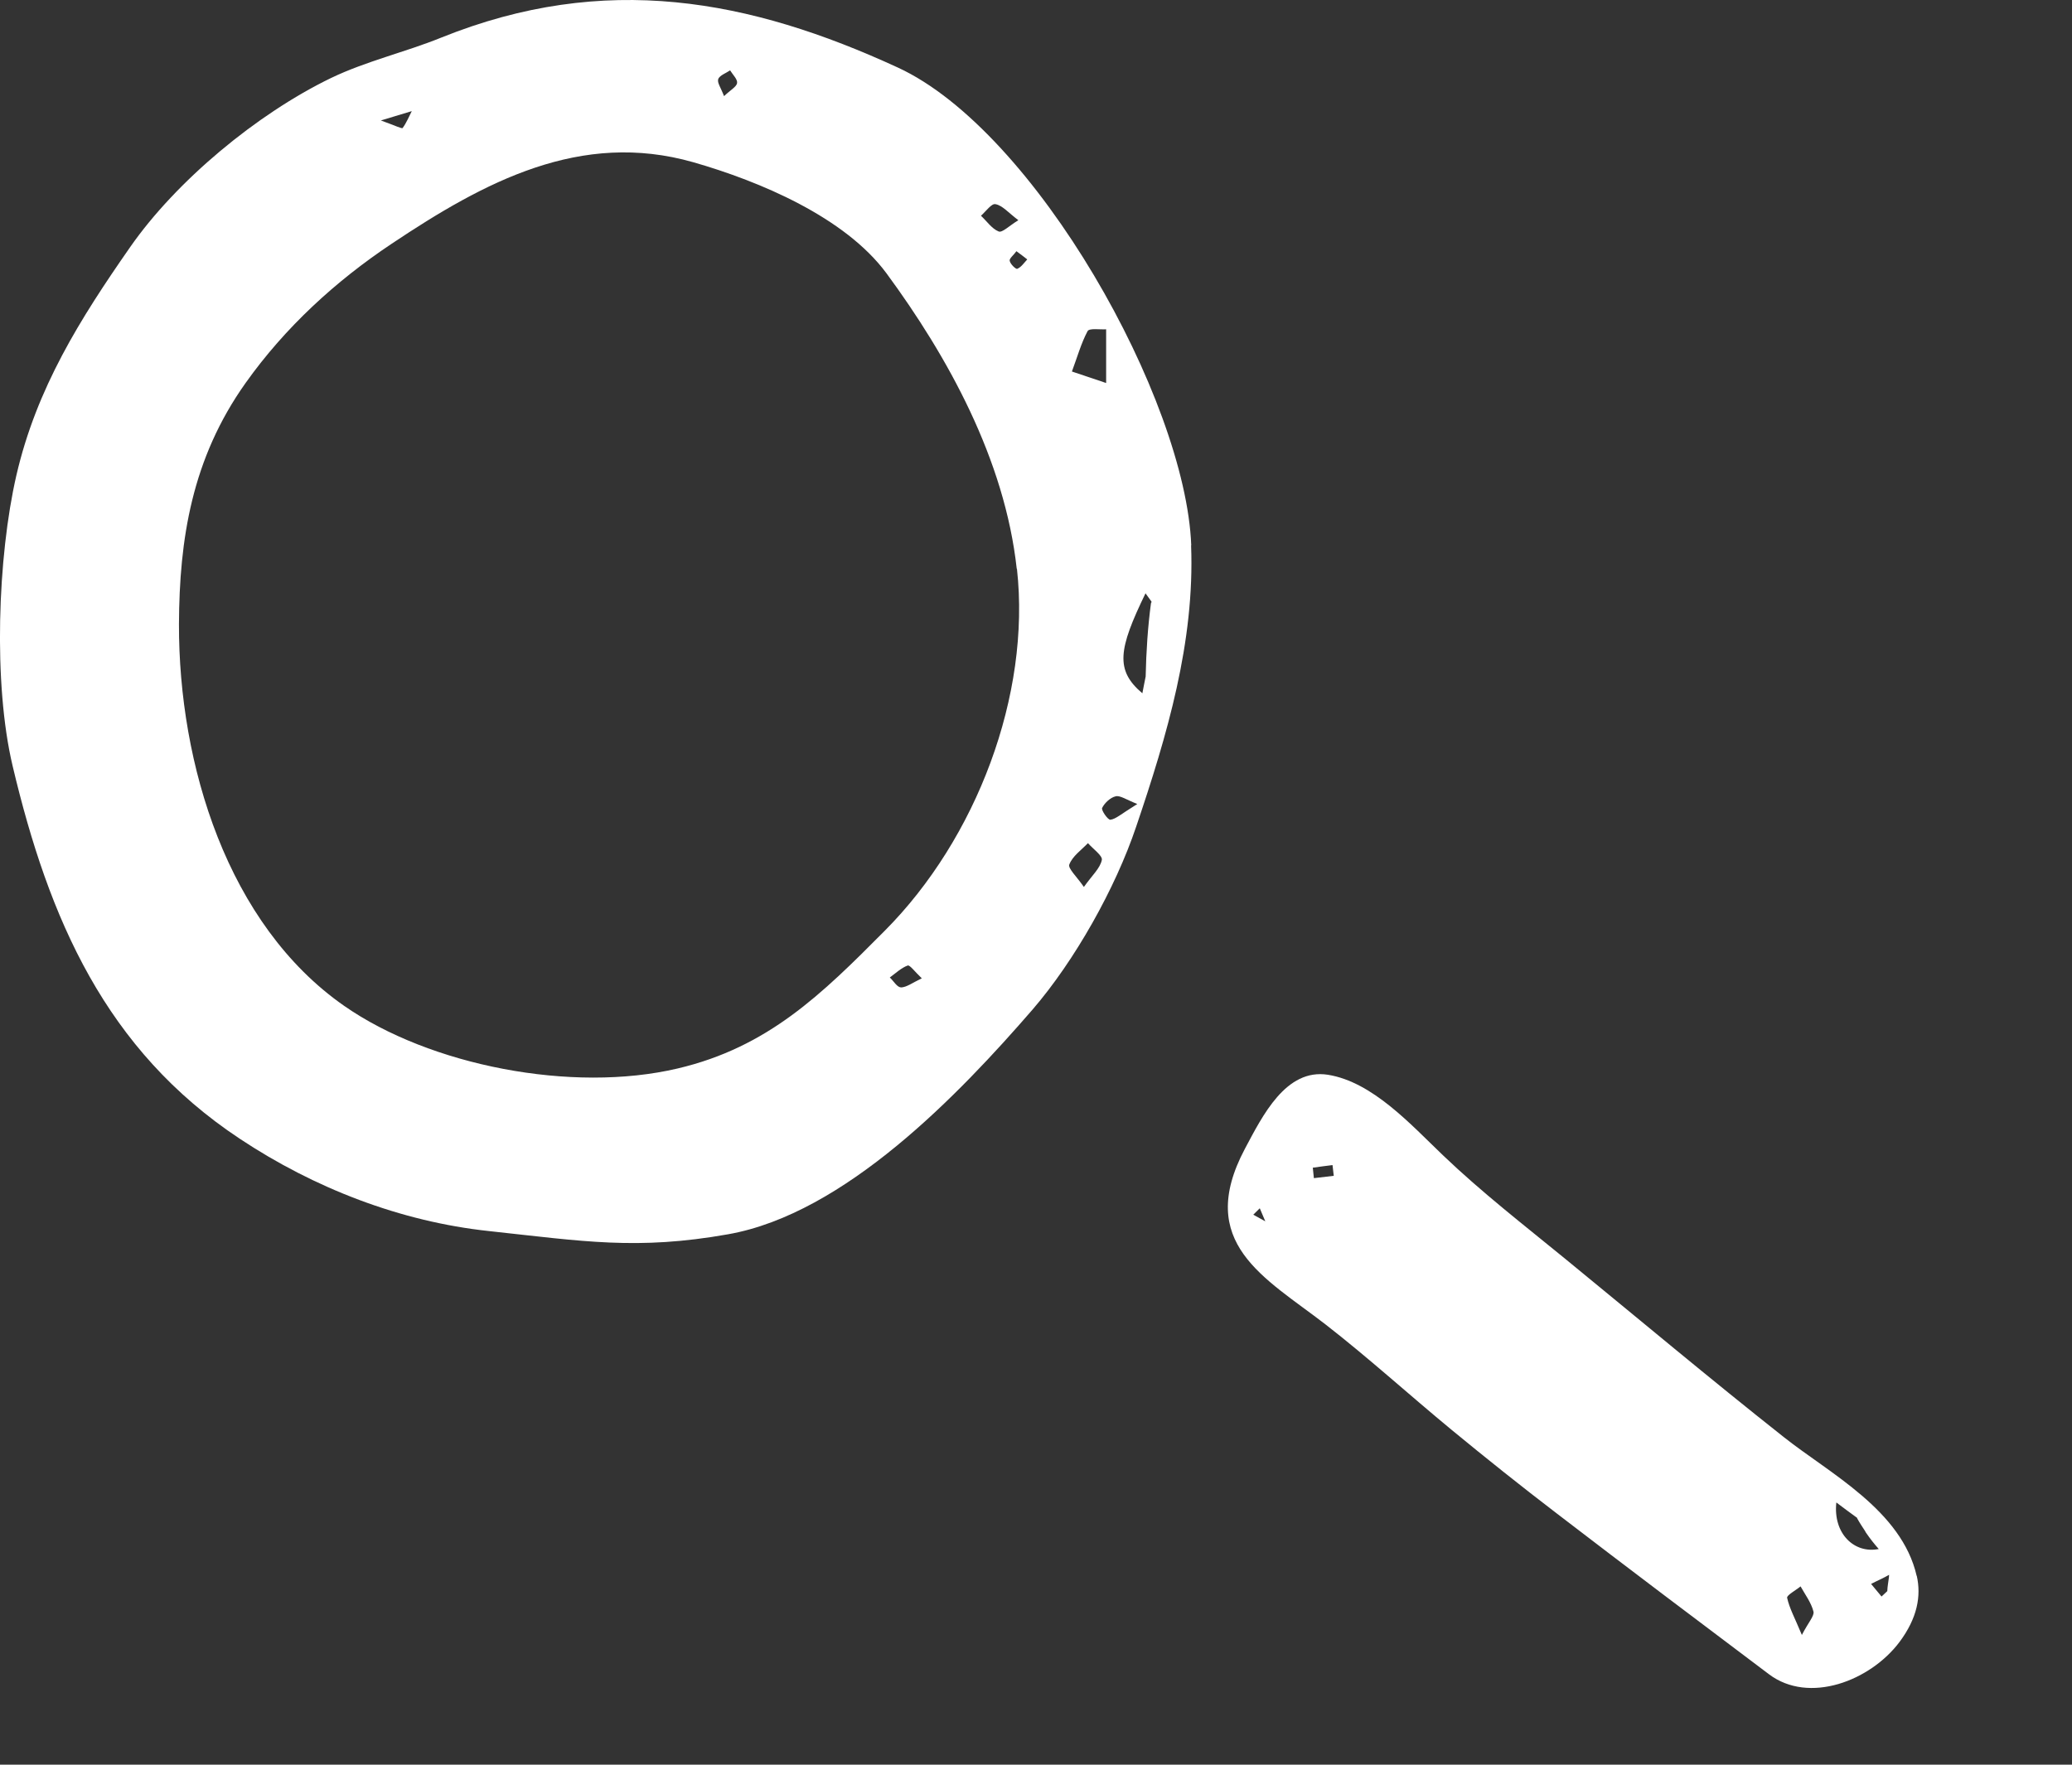
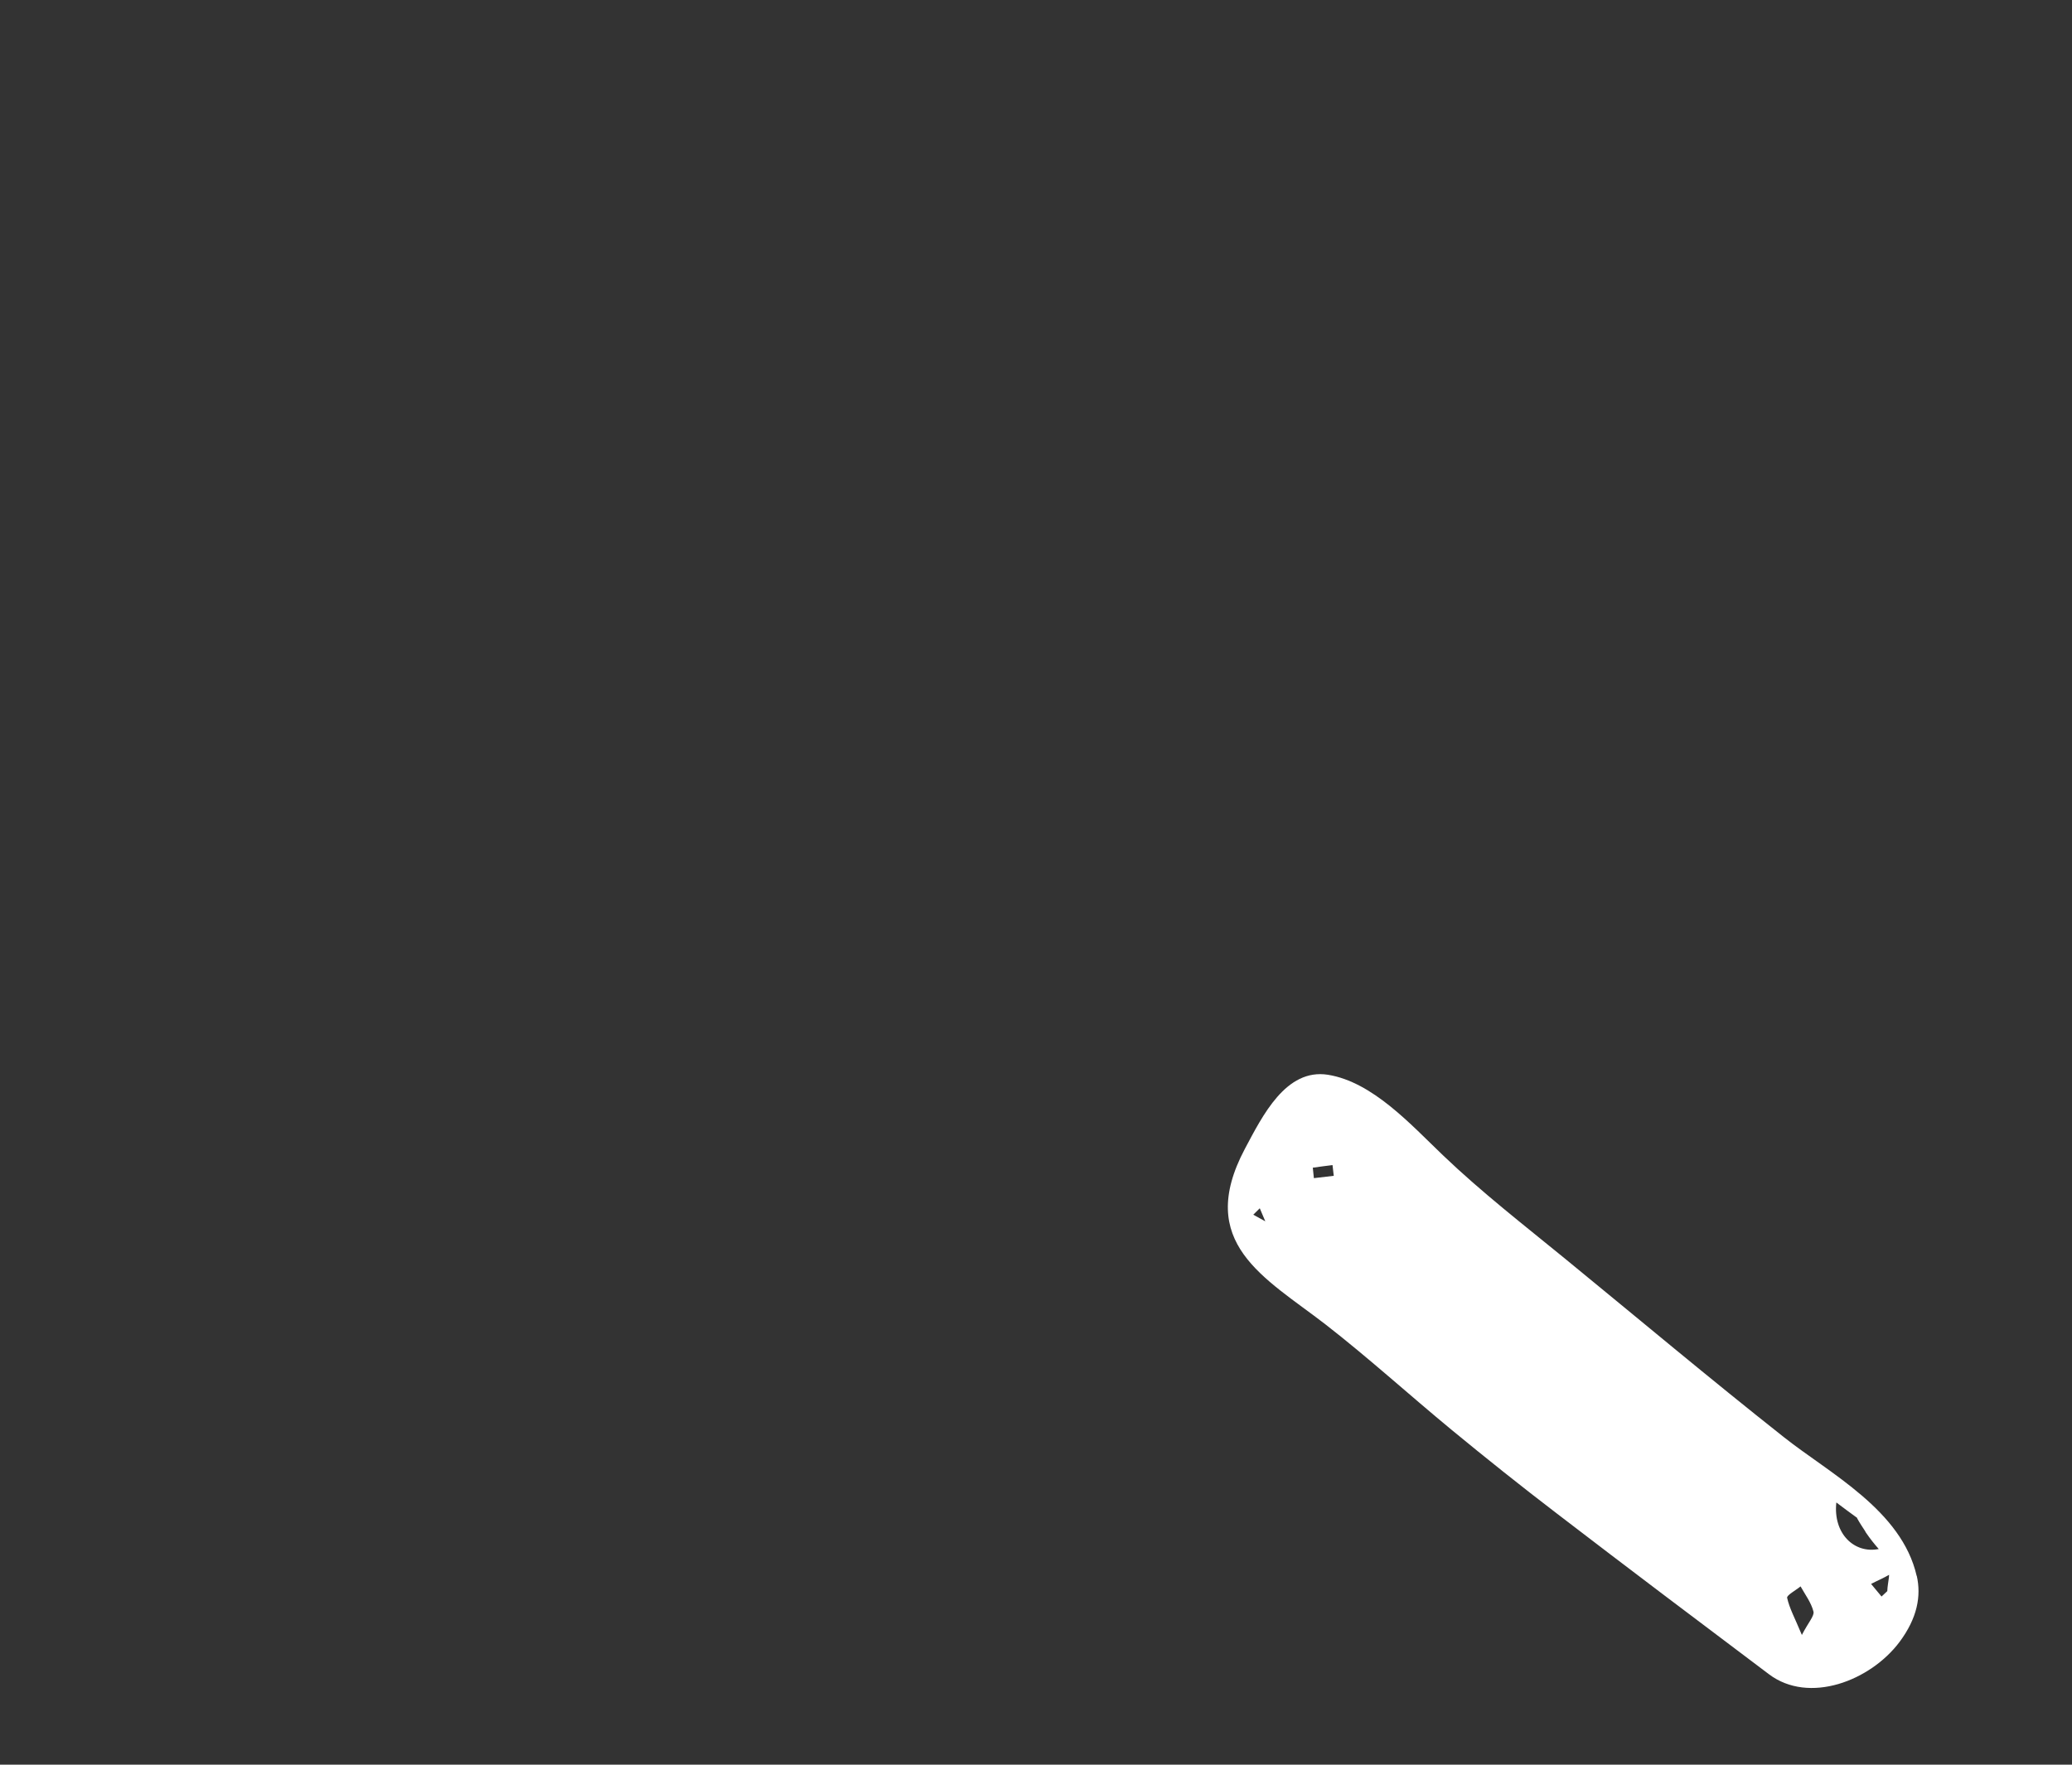
<svg xmlns="http://www.w3.org/2000/svg" width="27" height="23" viewBox="0 0 27 23" fill="none">
  <rect x="0" y="0" width="27" height="23" fill="#333333" stroke="none" />
-   <path d="M15.523 7.108C15.45 5.201 13.49 1.705 11.699 0.88C9.771 -0.008 7.885 -0.37 5.75 0.49C5.276 0.682 4.773 0.796 4.313 1.017C3.35 1.483 2.296 2.357 1.693 3.225C1.047 4.152 0.476 5.057 0.213 6.197C-0.03 7.253 -0.091 8.91 0.165 9.985C0.637 11.977 1.376 13.684 3.125 14.842C4.095 15.486 5.22 15.922 6.371 16.045C7.602 16.178 8.3 16.297 9.487 16.087C11.008 15.819 12.499 14.262 13.456 13.157C14.004 12.521 14.535 11.579 14.806 10.772C15.208 9.586 15.57 8.367 15.521 7.108H15.523ZM12.973 2.661C13.064 2.679 13.138 2.77 13.27 2.87C13.148 2.945 13.059 3.036 13.014 3.017C12.925 2.982 12.86 2.884 12.783 2.812C12.846 2.756 12.921 2.649 12.971 2.661H12.973ZM9.358 1.031C9.381 0.98 9.46 0.954 9.514 0.917C9.548 0.973 9.612 1.033 9.605 1.082C9.598 1.131 9.521 1.171 9.435 1.253C9.394 1.145 9.342 1.073 9.36 1.033L9.358 1.031ZM5.367 1.446C5.328 1.521 5.297 1.6 5.247 1.668C5.238 1.681 5.158 1.64 4.963 1.57C5.186 1.502 5.276 1.476 5.367 1.448V1.446ZM11.738 12.868C11.69 12.868 11.643 12.784 11.595 12.74C11.672 12.684 11.745 12.614 11.828 12.584C11.856 12.574 11.919 12.663 12.012 12.751C11.887 12.81 11.815 12.868 11.738 12.87V12.868ZM13.252 7.416C13.433 9.057 12.726 10.929 11.529 12.131C10.707 12.959 10.008 13.649 8.83 13.926C7.454 14.25 5.603 13.889 4.485 13.11C2.964 12.05 2.328 9.964 2.332 8.134C2.337 7.031 2.498 5.98 3.2 4.992C3.715 4.267 4.372 3.665 5.102 3.178C6.312 2.369 7.565 1.695 9.036 2.115C9.904 2.364 11.01 2.831 11.55 3.56C12.35 4.647 13.093 5.989 13.249 7.413L13.252 7.416ZM13.256 3.504C13.238 3.511 13.166 3.444 13.157 3.399C13.15 3.369 13.209 3.325 13.245 3.274C13.304 3.318 13.345 3.348 13.386 3.381C13.345 3.425 13.308 3.481 13.259 3.502L13.256 3.504ZM14.172 4.316C14.195 4.274 14.331 4.297 14.414 4.292V4.992C14.206 4.922 14.102 4.887 13.968 4.842C14.038 4.654 14.088 4.474 14.172 4.316ZM14.124 11.56C14.031 11.425 13.914 11.318 13.934 11.267C13.977 11.157 14.09 11.08 14.177 10.989C14.242 11.064 14.369 11.152 14.358 11.208C14.335 11.318 14.231 11.409 14.124 11.56ZM14.469 10.684C14.437 10.688 14.347 10.558 14.362 10.53C14.394 10.465 14.469 10.395 14.537 10.379C14.596 10.364 14.671 10.42 14.82 10.479C14.605 10.612 14.541 10.675 14.469 10.684ZM14.999 7.856C14.956 8.176 14.936 8.495 14.929 8.817C14.915 8.889 14.899 8.964 14.886 9.036C14.53 8.735 14.573 8.462 14.927 7.733C14.952 7.768 14.979 7.805 15.006 7.842C15.006 7.847 15.001 7.852 15.001 7.859L14.999 7.856Z" fill="white" />
  <path d="M24.976 20.54C24.781 19.684 23.844 19.206 23.244 18.73C22.286 17.973 21.346 17.184 20.399 16.409C19.861 15.969 19.309 15.541 18.805 15.059C18.383 14.656 17.886 14.102 17.305 14.008C16.756 13.921 16.451 14.544 16.222 14.973C15.571 16.201 16.483 16.652 17.269 17.259C17.83 17.695 18.361 18.178 18.911 18.632C19.366 19.007 19.825 19.373 20.292 19.73C21.208 20.433 22.129 21.127 23.051 21.821C23.573 22.215 24.371 21.908 24.752 21.401C24.985 21.089 25.037 20.801 24.977 20.537L24.976 20.54ZM16.33 15.833C16.358 15.804 16.388 15.777 16.416 15.748C16.439 15.804 16.465 15.862 16.488 15.918C16.435 15.889 16.381 15.86 16.33 15.831V15.833ZM17.121 15.355C17.117 15.309 17.112 15.265 17.107 15.219C17.194 15.207 17.278 15.195 17.364 15.185C17.369 15.231 17.374 15.279 17.38 15.325C17.294 15.335 17.209 15.345 17.123 15.355H17.121ZM23.463 20.676C23.523 20.784 23.601 20.886 23.631 21.004C23.645 21.06 23.565 21.144 23.48 21.309C23.386 21.084 23.317 20.959 23.288 20.825C23.28 20.792 23.401 20.727 23.463 20.676ZM23.93 19.583C24.024 19.653 24.112 19.72 24.2 19.783C24.2 19.784 24.2 19.786 24.201 19.79C24.233 19.848 24.269 19.902 24.305 19.957C24.308 19.965 24.313 19.974 24.319 19.981C24.369 20.054 24.424 20.124 24.482 20.189C24.164 20.253 23.885 19.989 23.929 19.583H23.93ZM24.615 20.554C24.609 20.608 24.595 20.675 24.593 20.738C24.568 20.762 24.543 20.784 24.518 20.808C24.473 20.753 24.427 20.698 24.382 20.644C24.459 20.603 24.542 20.569 24.617 20.525C24.617 20.535 24.614 20.543 24.615 20.552V20.554Z" fill="white" />
</svg>